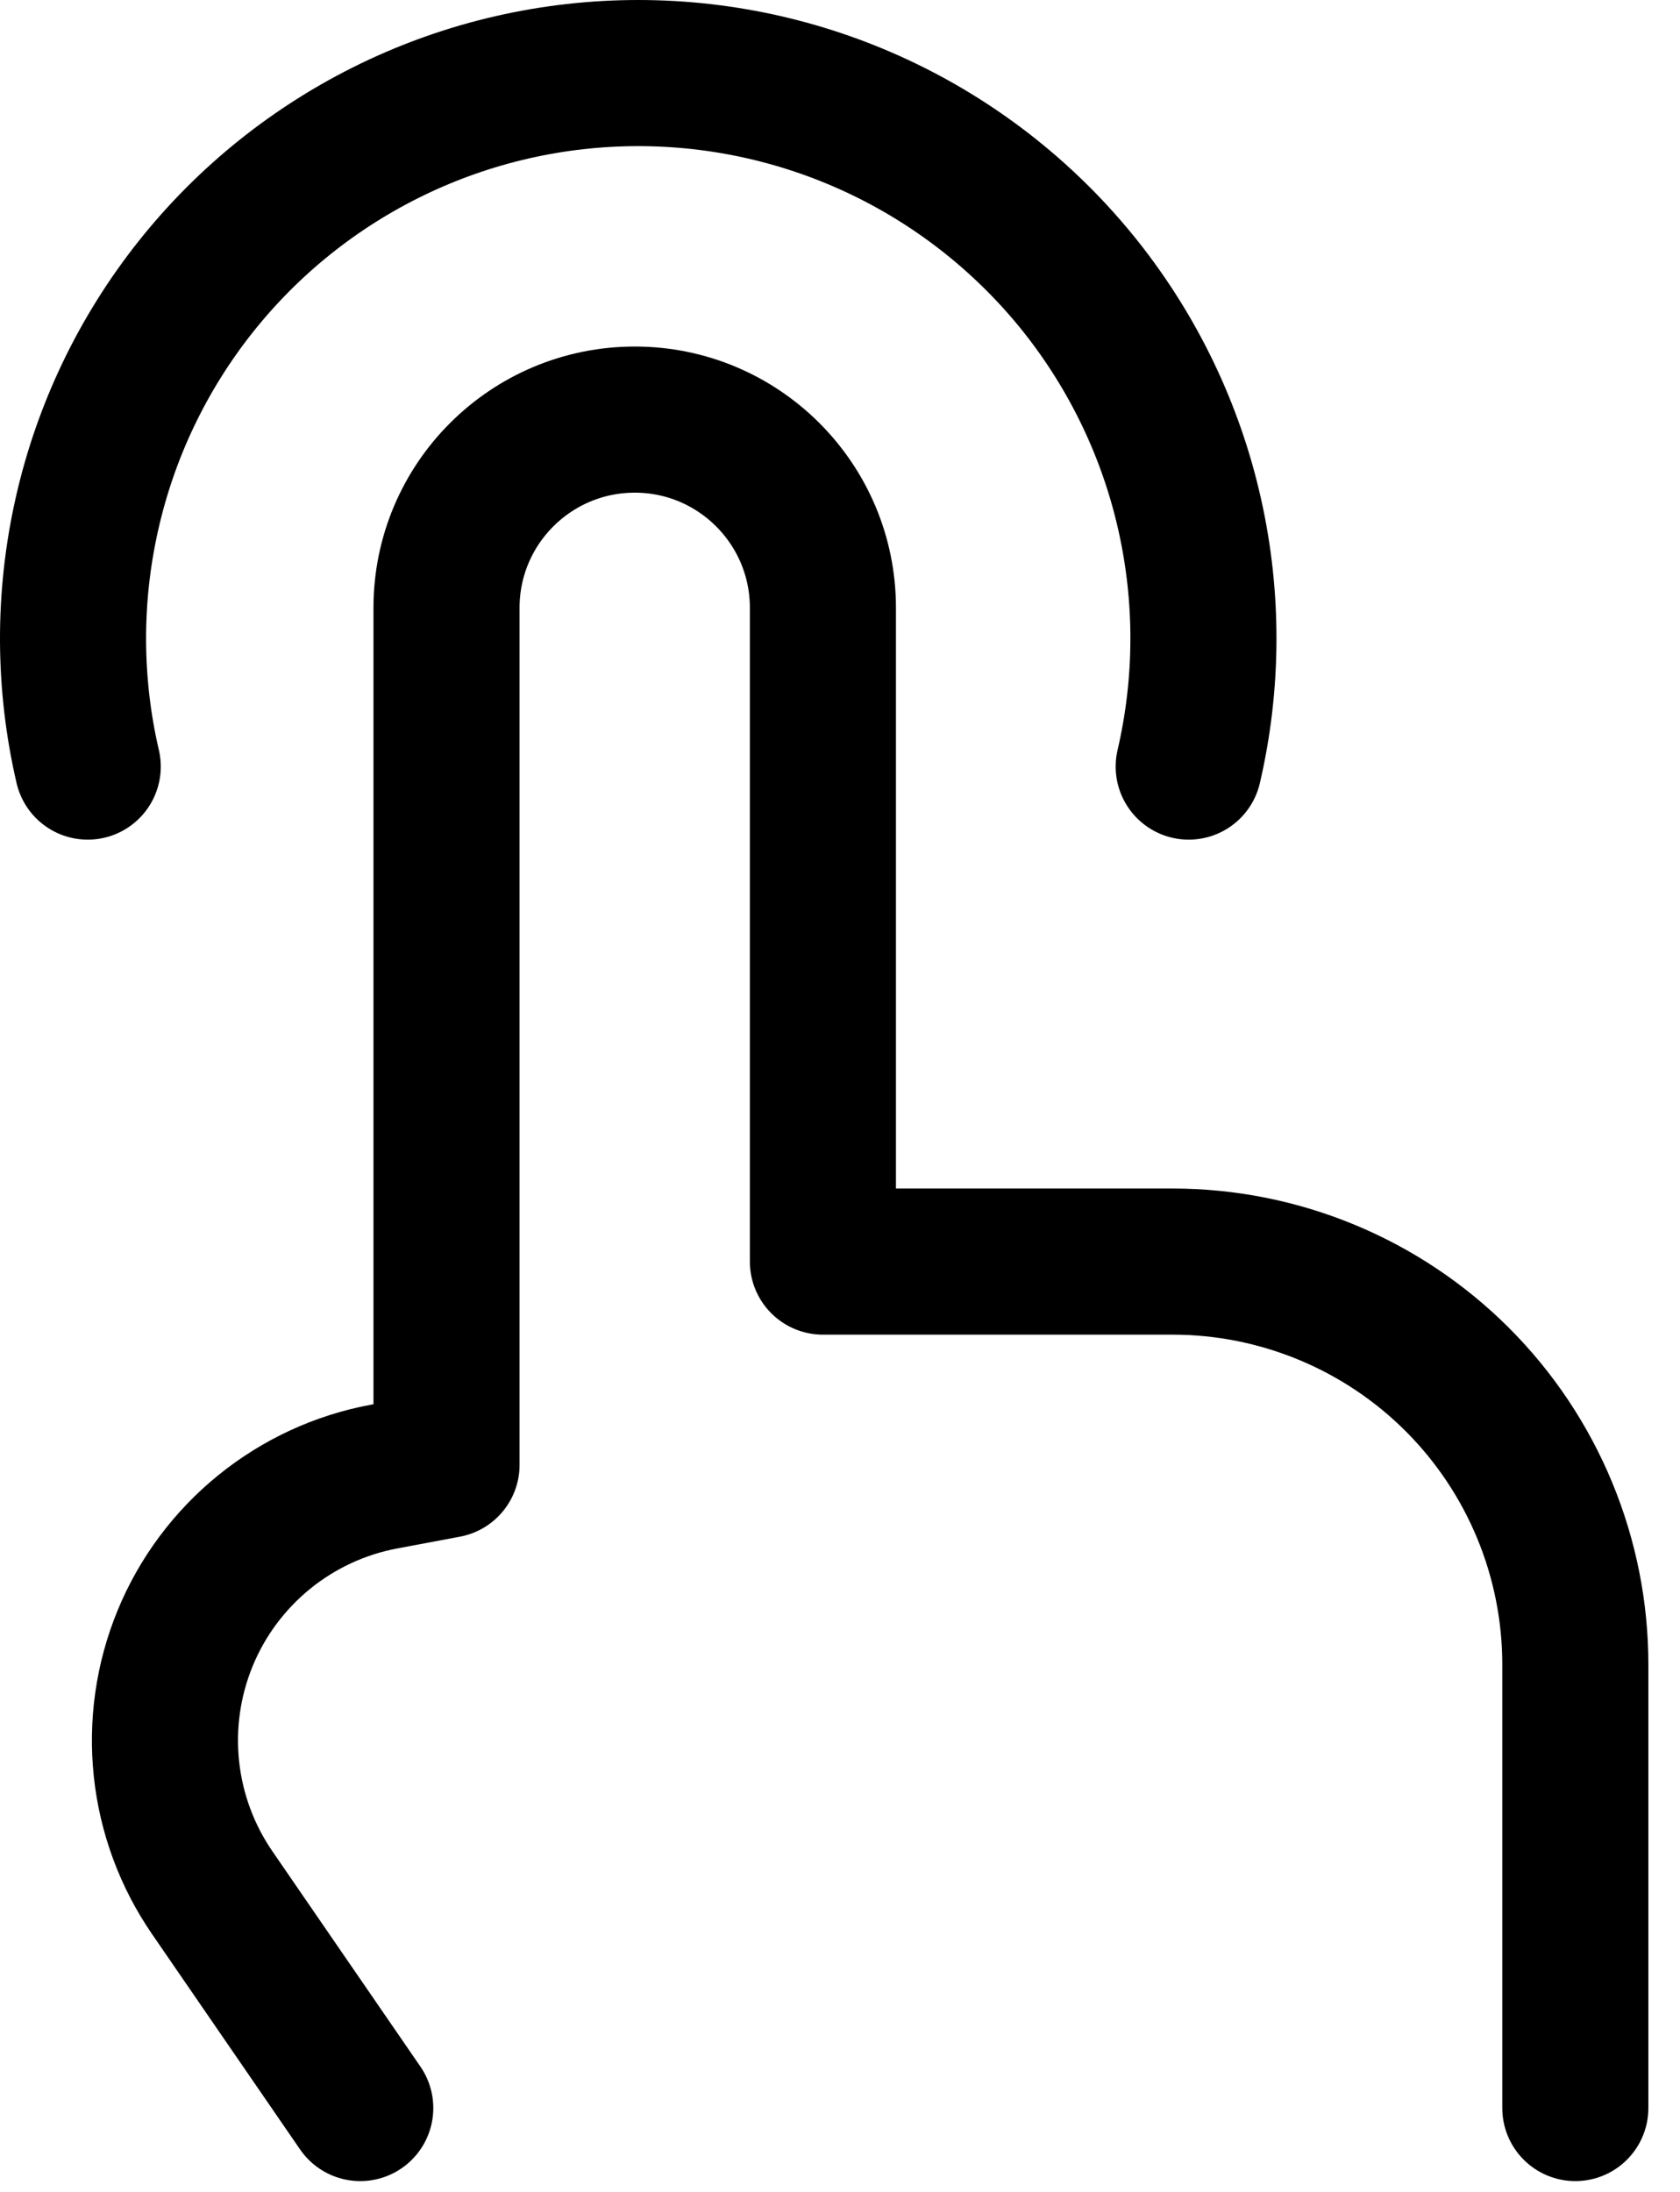
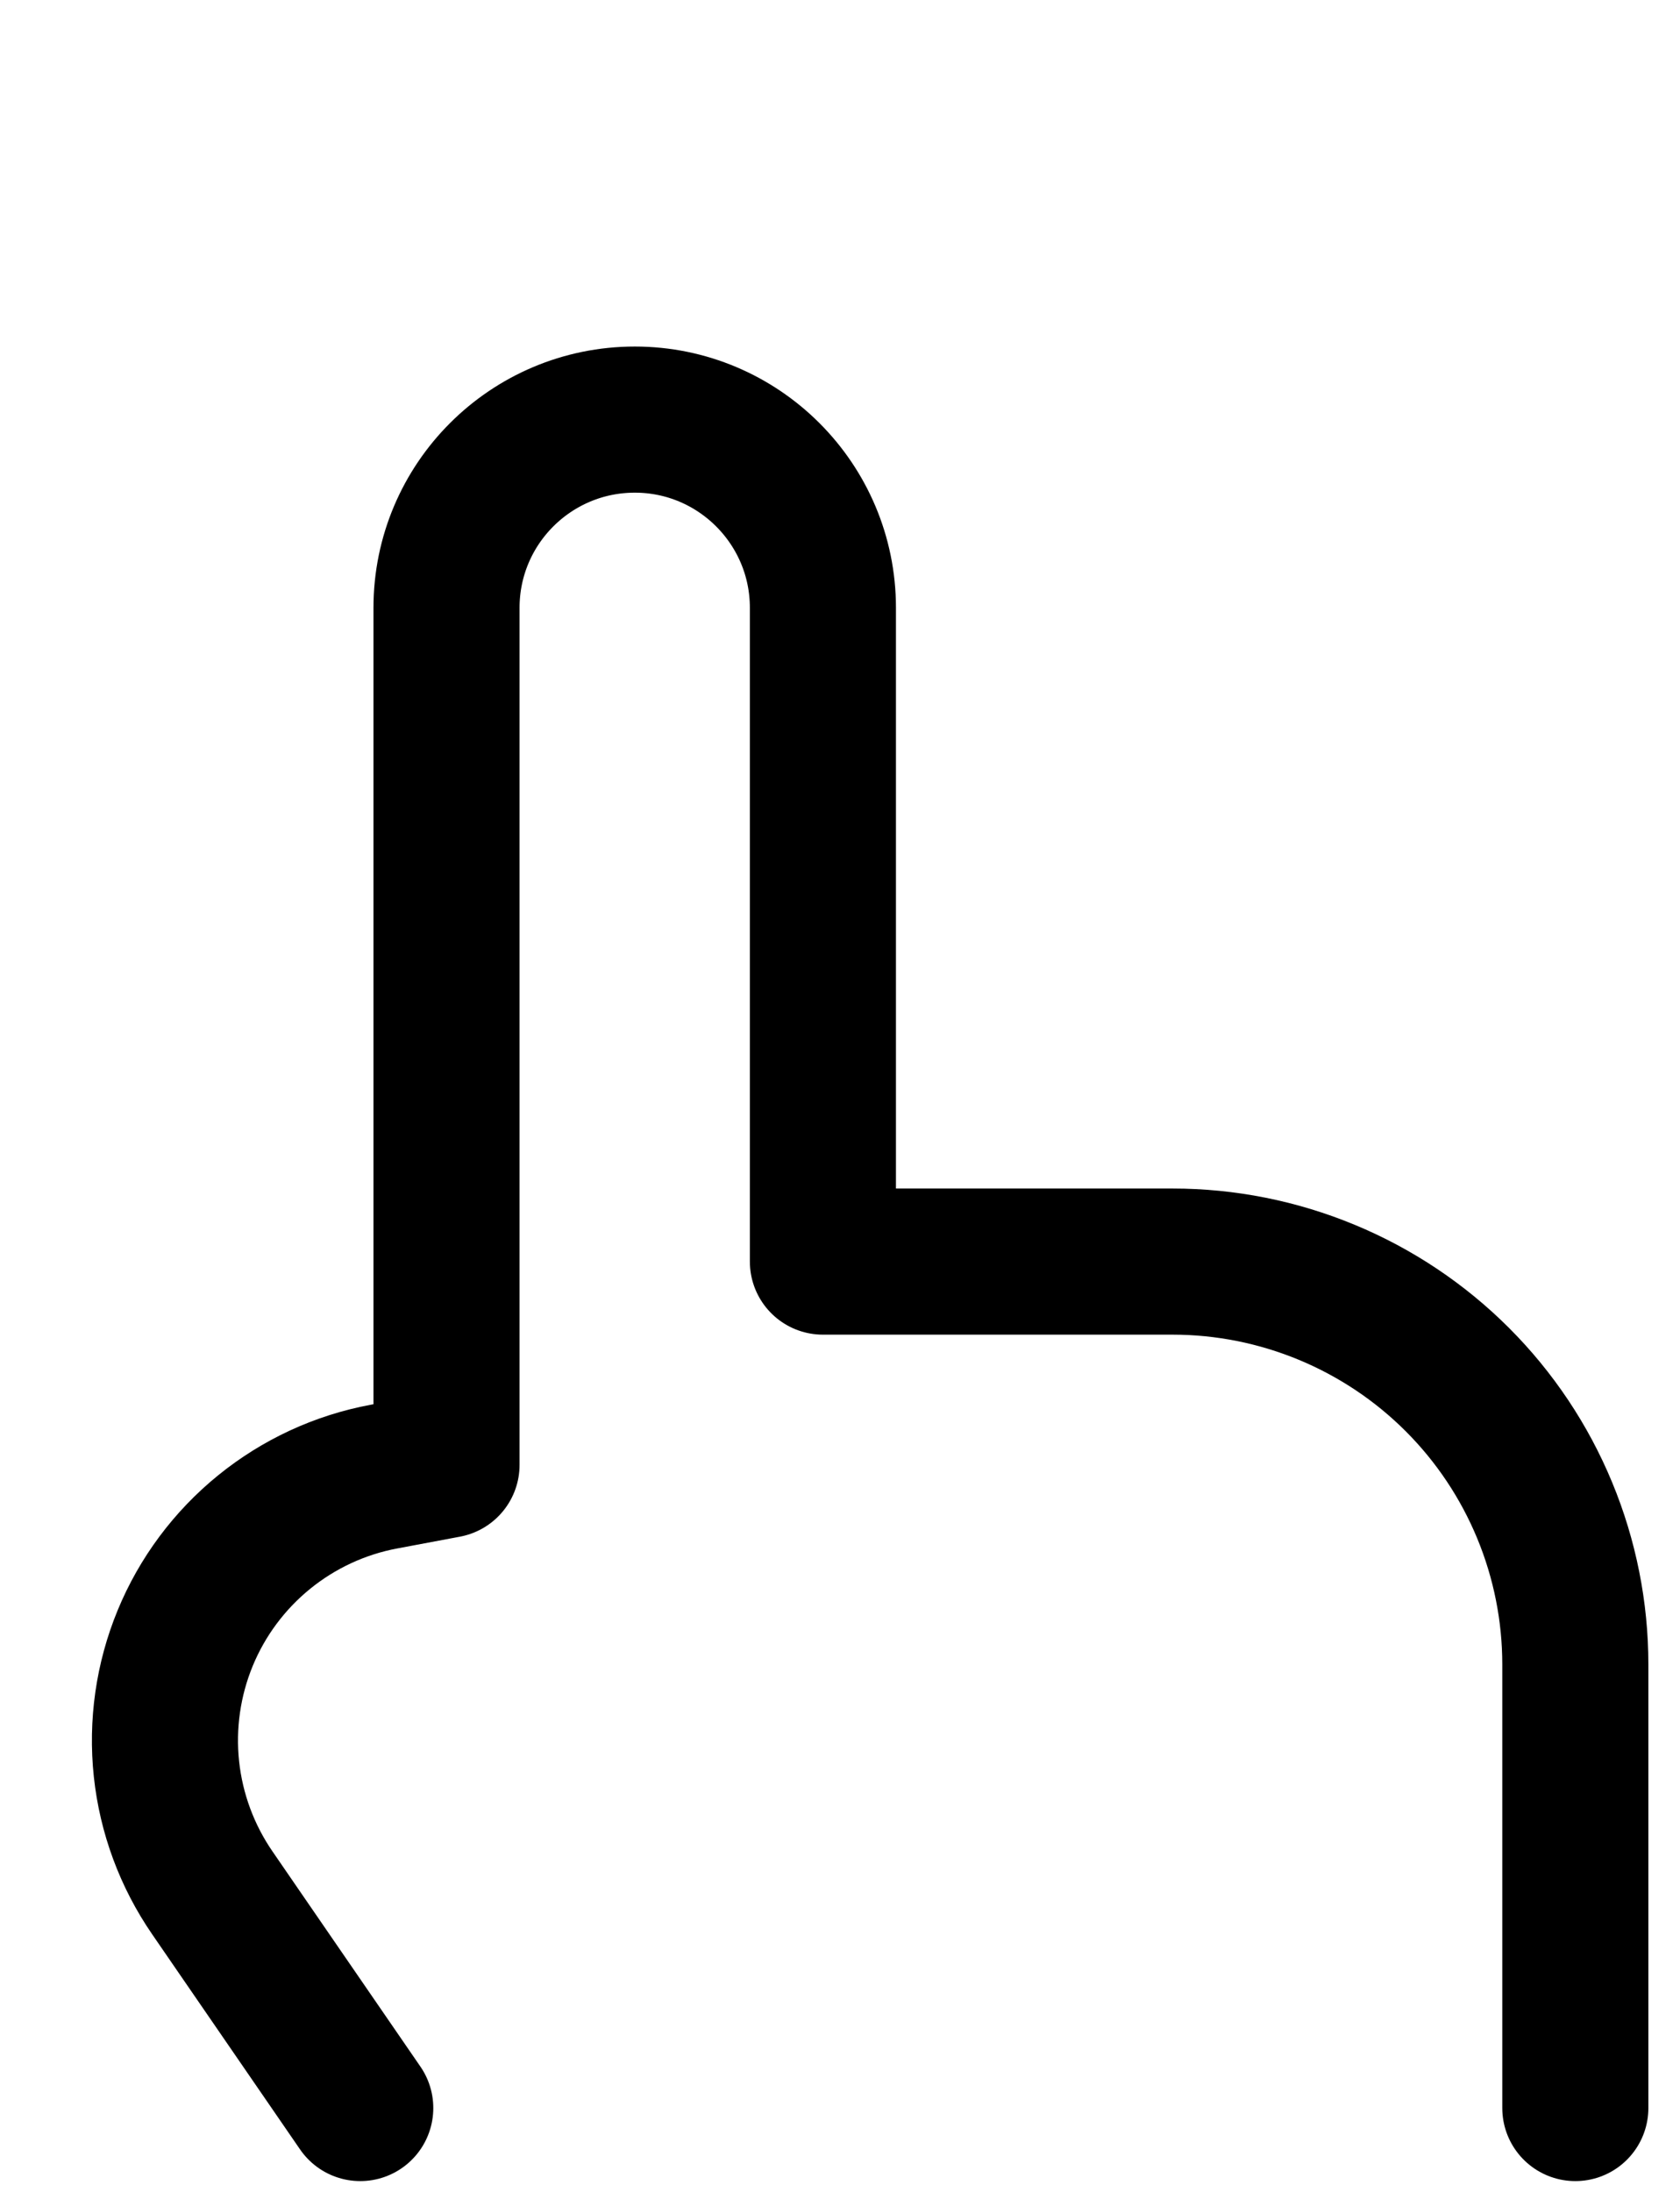
<svg xmlns="http://www.w3.org/2000/svg" width="23" height="30" viewBox="0 0 23 30" fill="none">
  <path d="M21.567 28.852V22.781C21.567 22.057 21.424 21.34 21.147 20.671C20.87 20.002 20.464 19.394 19.952 18.882C19.44 18.37 18.832 17.964 18.163 17.687C17.494 17.41 16.778 17.267 16.053 17.267H11.266V8.319C11.266 6.896 10.111 5.743 8.691 5.743C7.268 5.743 6.113 6.896 6.113 8.319V20.049L5.256 20.21C4.654 20.322 4.09 20.584 3.615 20.97C3.14 21.356 2.768 21.855 2.535 22.421C2.302 22.987 2.214 23.603 2.279 24.212C2.344 24.82 2.56 25.403 2.907 25.907L3.252 26.409L4.932 28.852" stroke="black" stroke-width="2" stroke-linecap="round" stroke-linejoin="round" />
-   <path d="M1.201 10.492C0.937 9.357 0.933 8.177 1.189 7.04C1.444 5.903 1.953 4.839 2.678 3.926C3.402 3.014 4.324 2.277 5.373 1.77C6.422 1.263 7.573 1 8.738 1C9.903 1 11.053 1.263 12.103 1.77C13.152 2.277 14.073 3.014 14.798 3.926C15.522 4.839 16.032 5.903 16.287 7.04C16.543 8.177 16.538 9.357 16.274 10.492" stroke="black" stroke-width="2" stroke-linecap="round" stroke-linejoin="round" />
</svg>